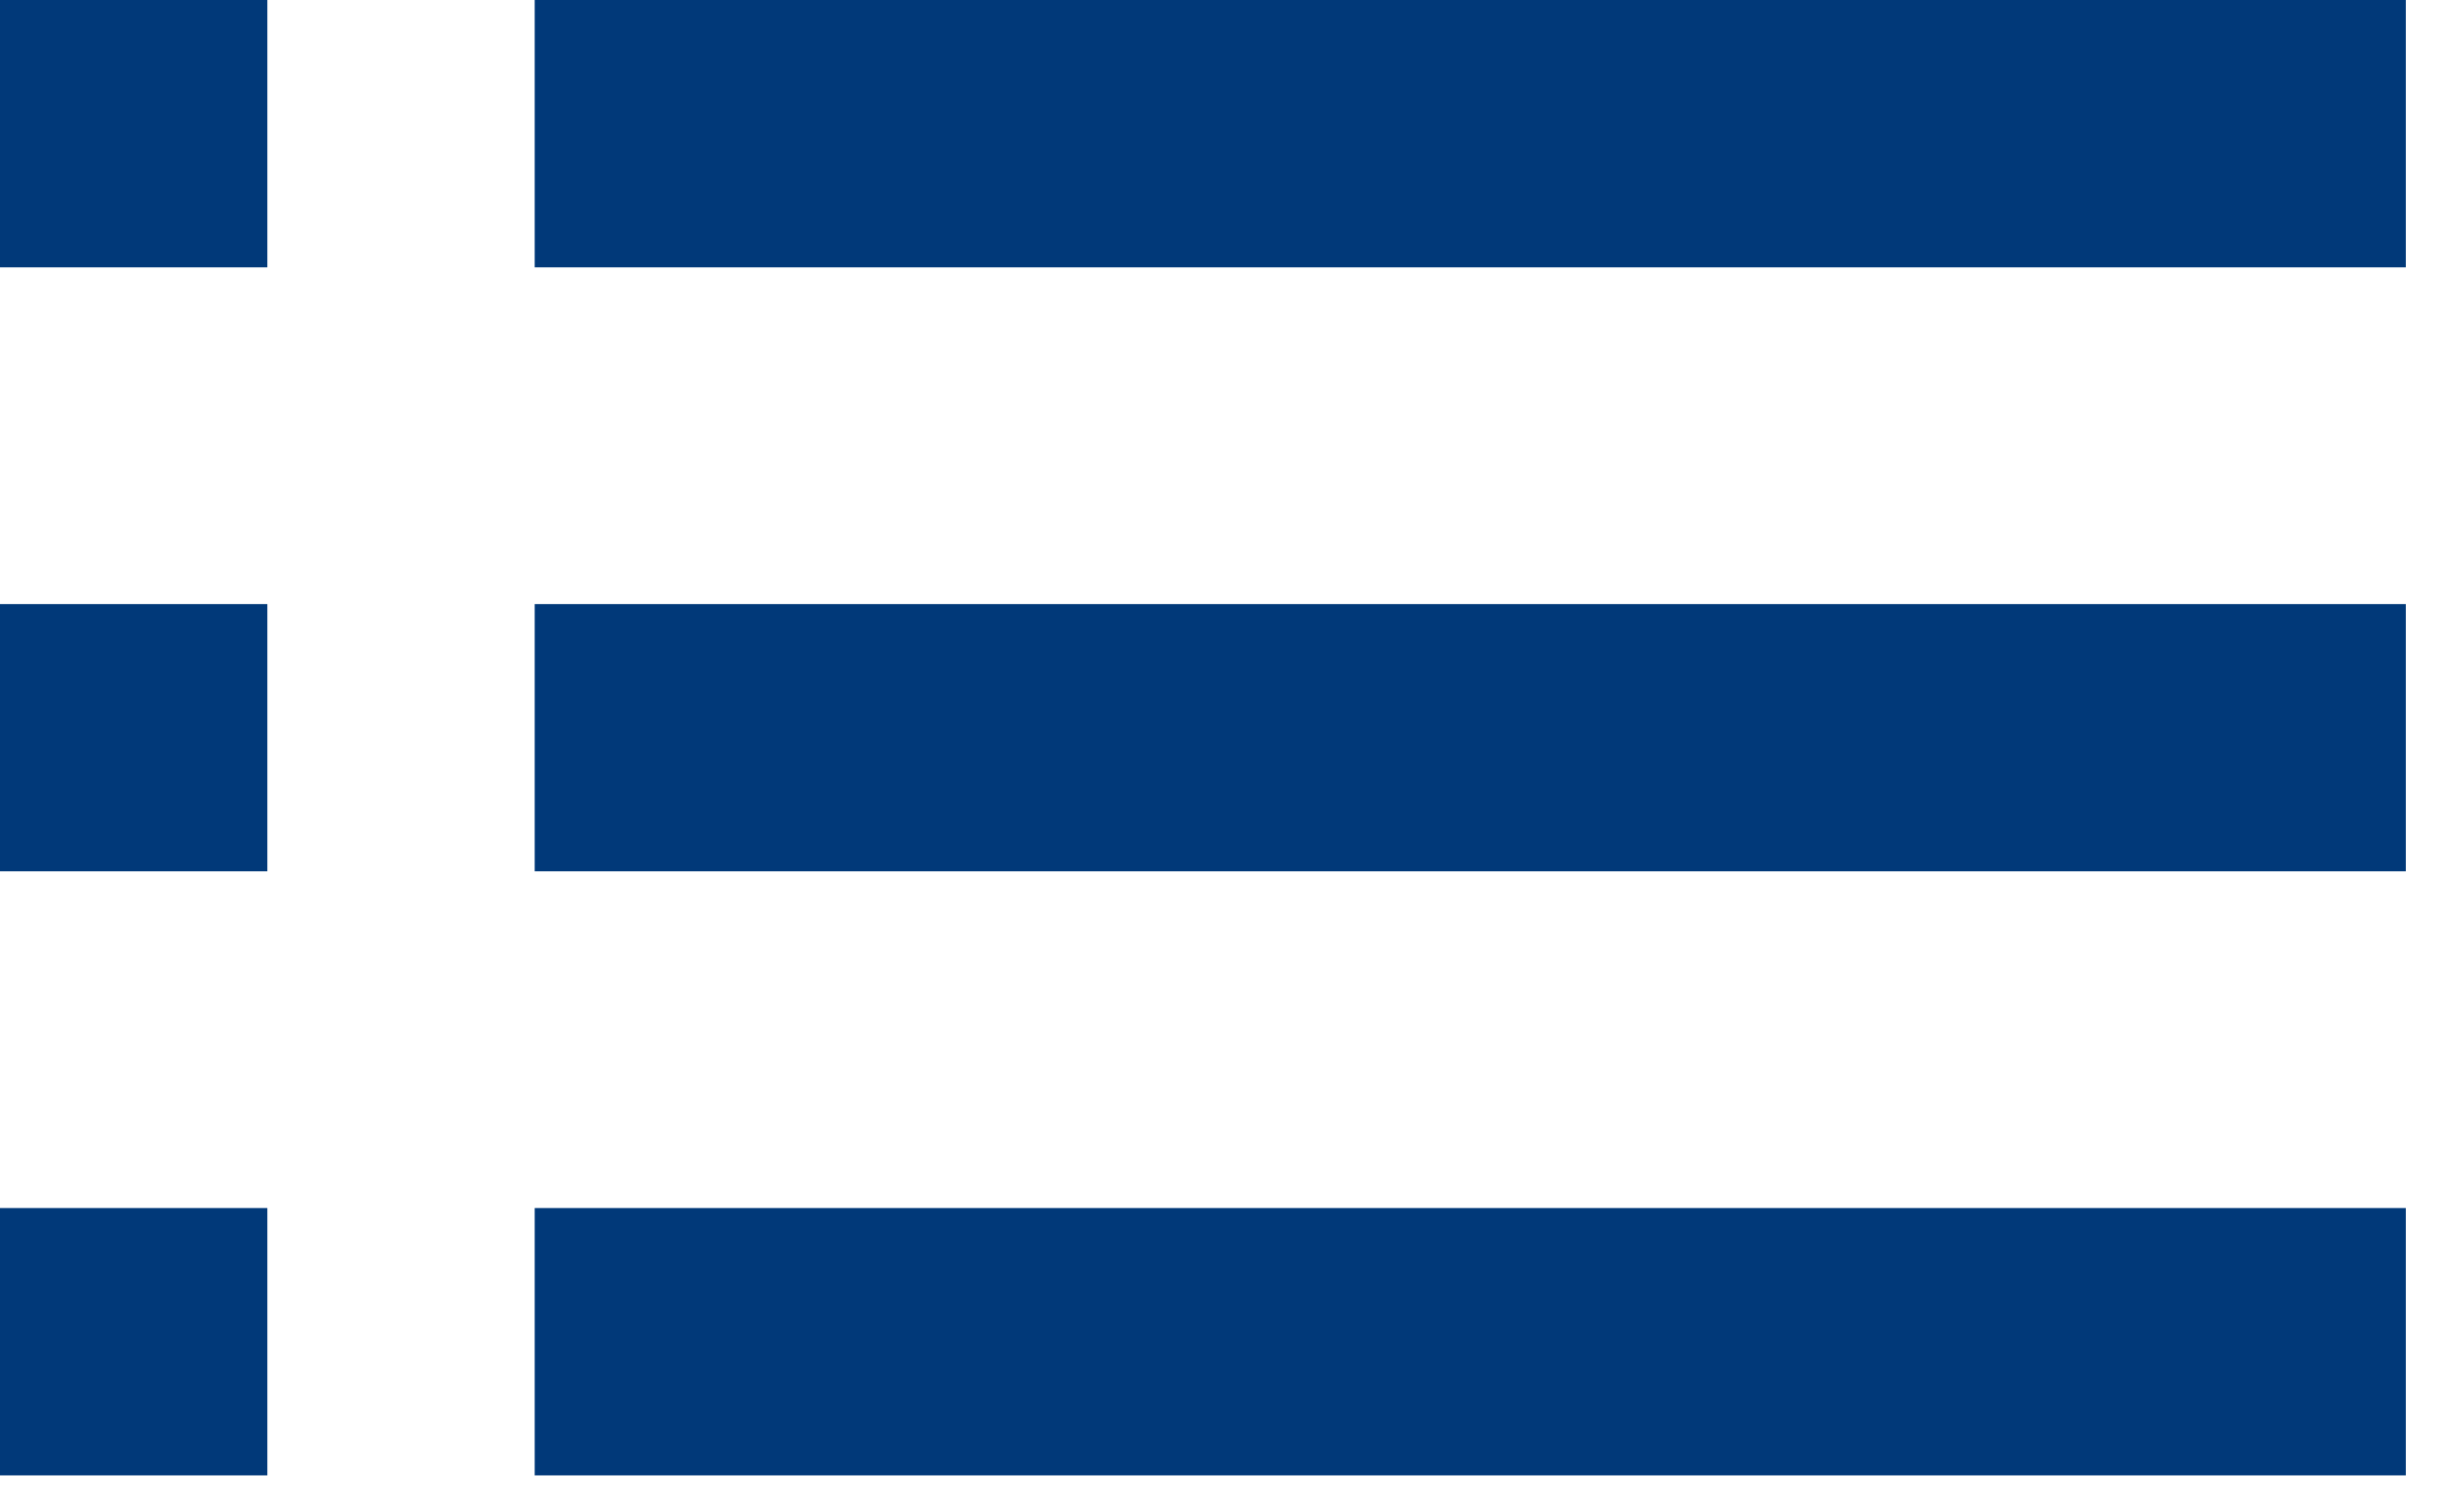
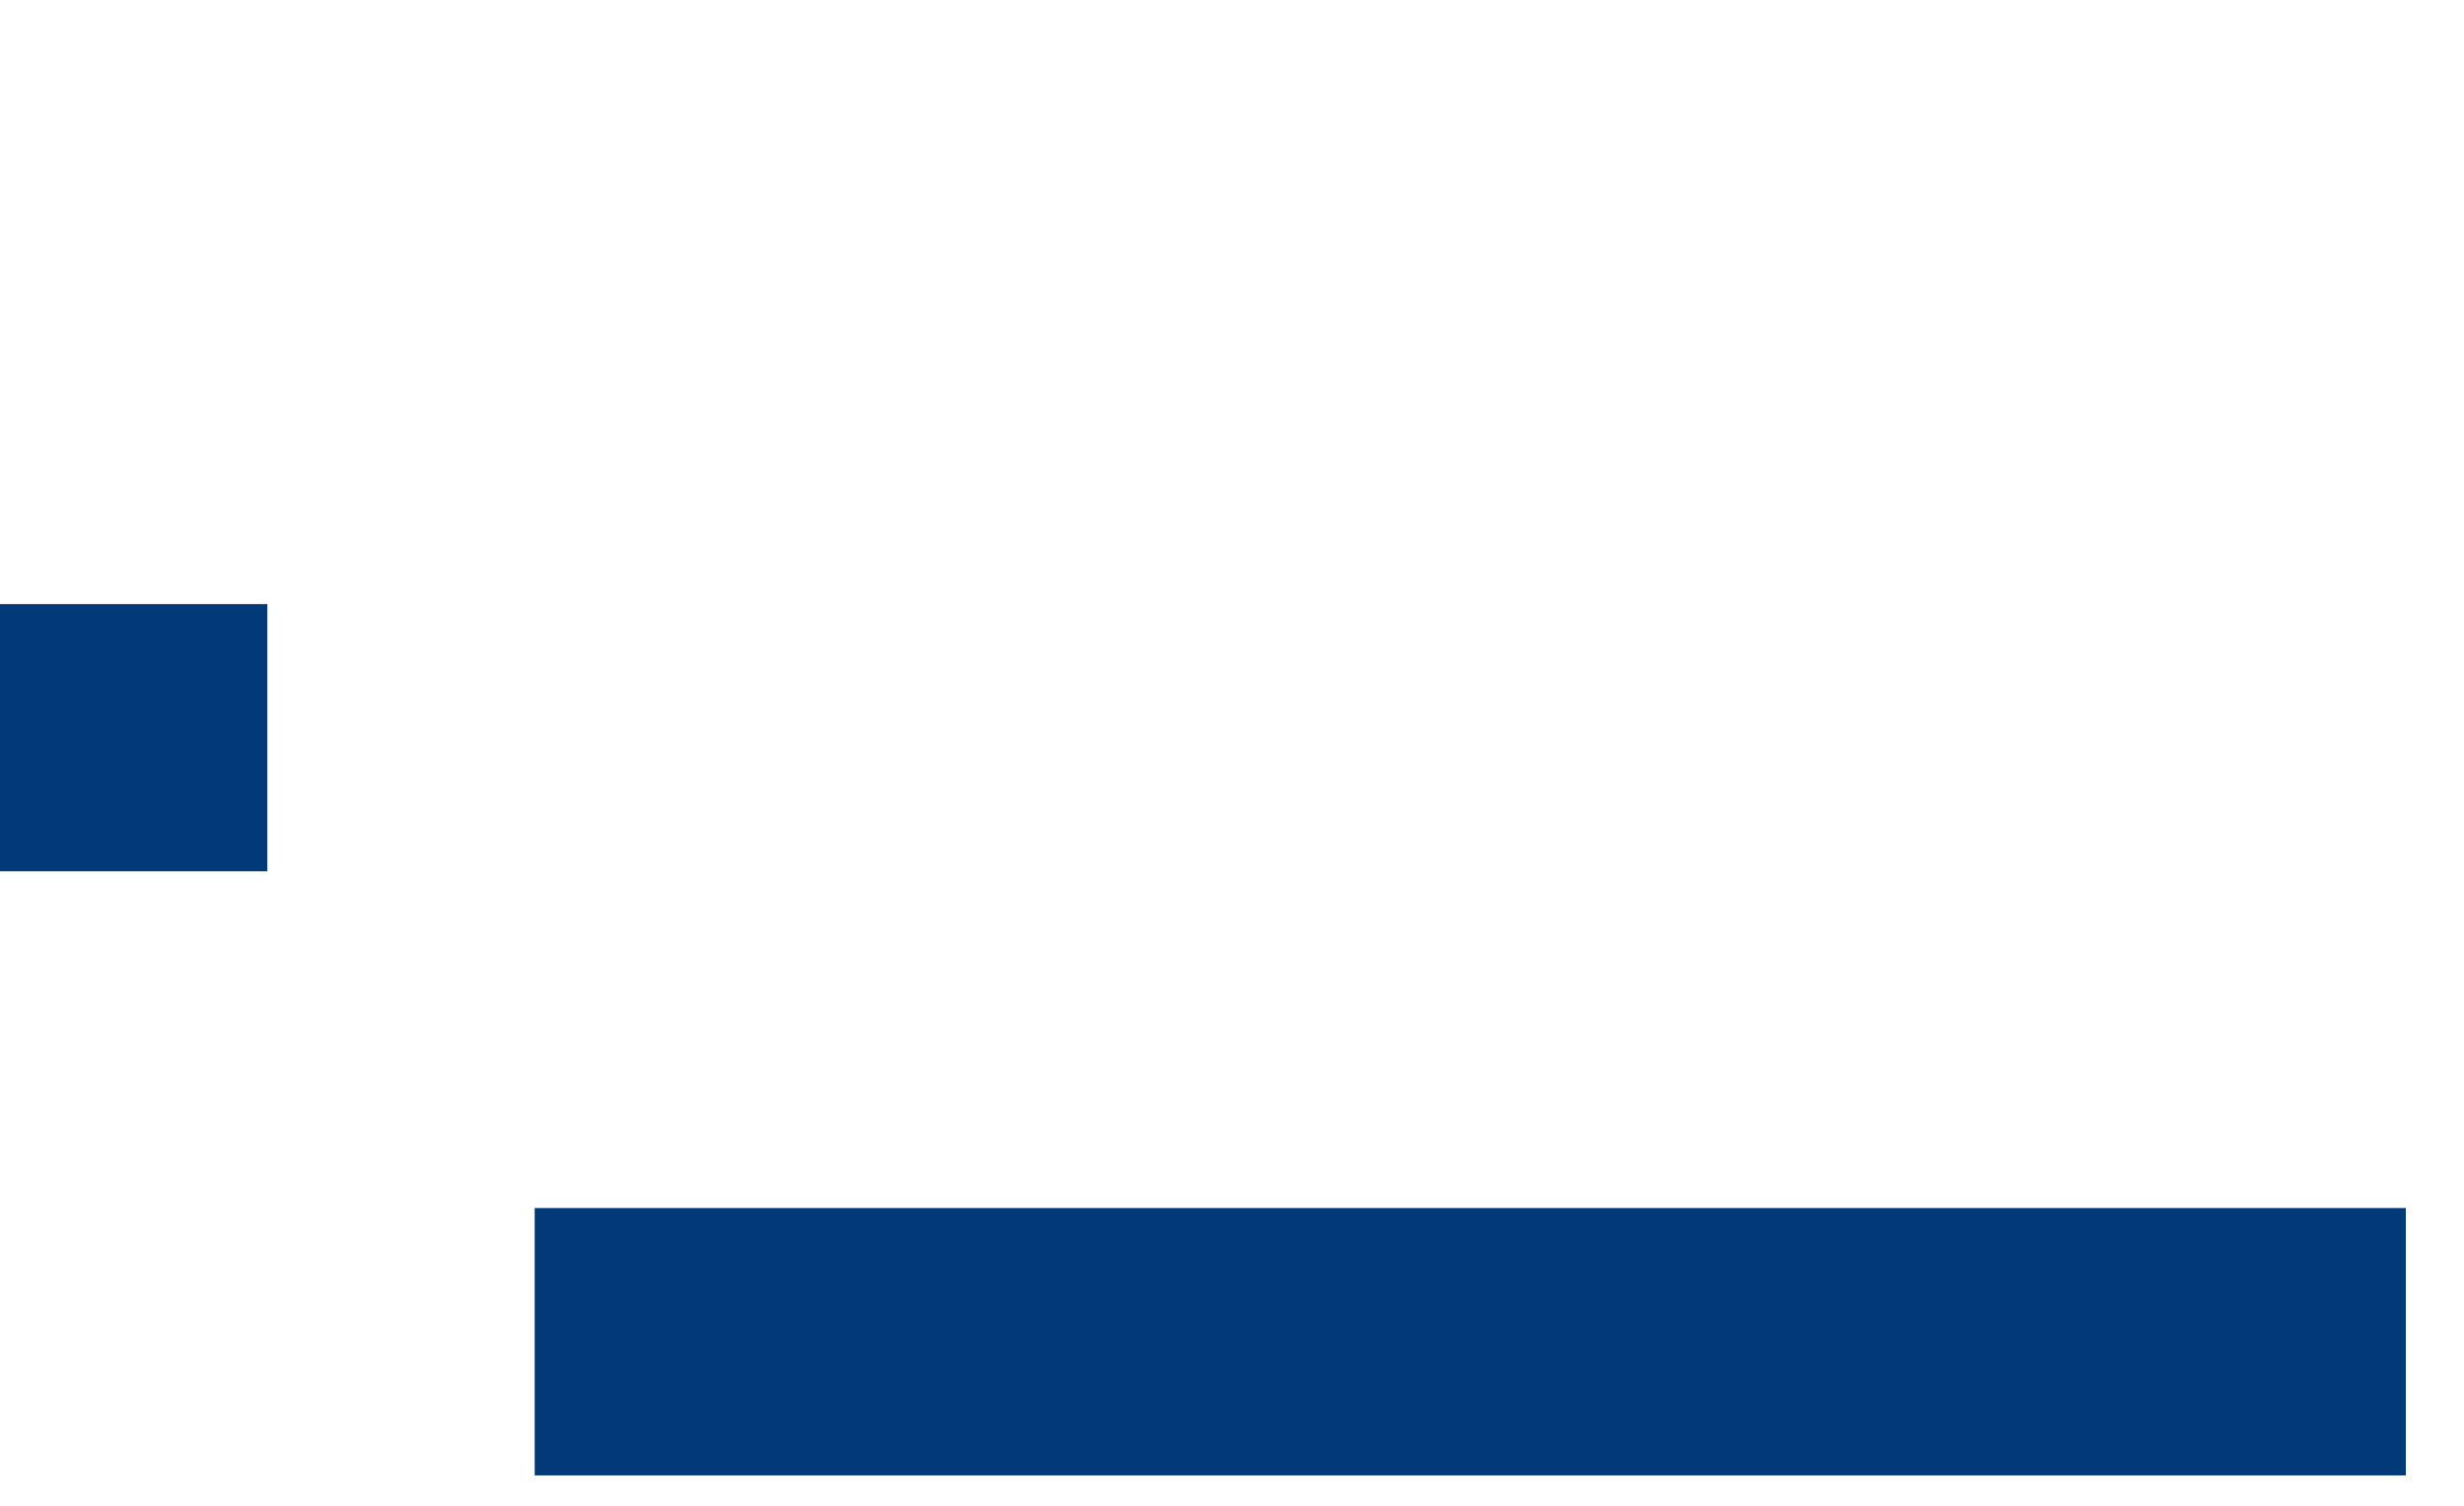
<svg xmlns="http://www.w3.org/2000/svg" width="18" height="11" viewBox="0 0 18 11" fill="none">
  <path d="M1.953 4.413H0V6.365H1.953V4.413Z" fill="#013979" />
-   <path d="M1.953 0H0V1.953H1.953V0Z" fill="#013979" />
-   <path d="M1.953 8.825H0V10.778H1.953V8.825Z" fill="#013979" />
-   <path d="M17.575 0H3.906V1.953H17.575V0Z" fill="#013979" />
-   <path d="M17.575 4.413H3.906V6.365H17.575V4.413Z" fill="#013979" />
  <path d="M17.575 8.825H3.906V10.778H17.575V8.825Z" fill="#013979" />
</svg>